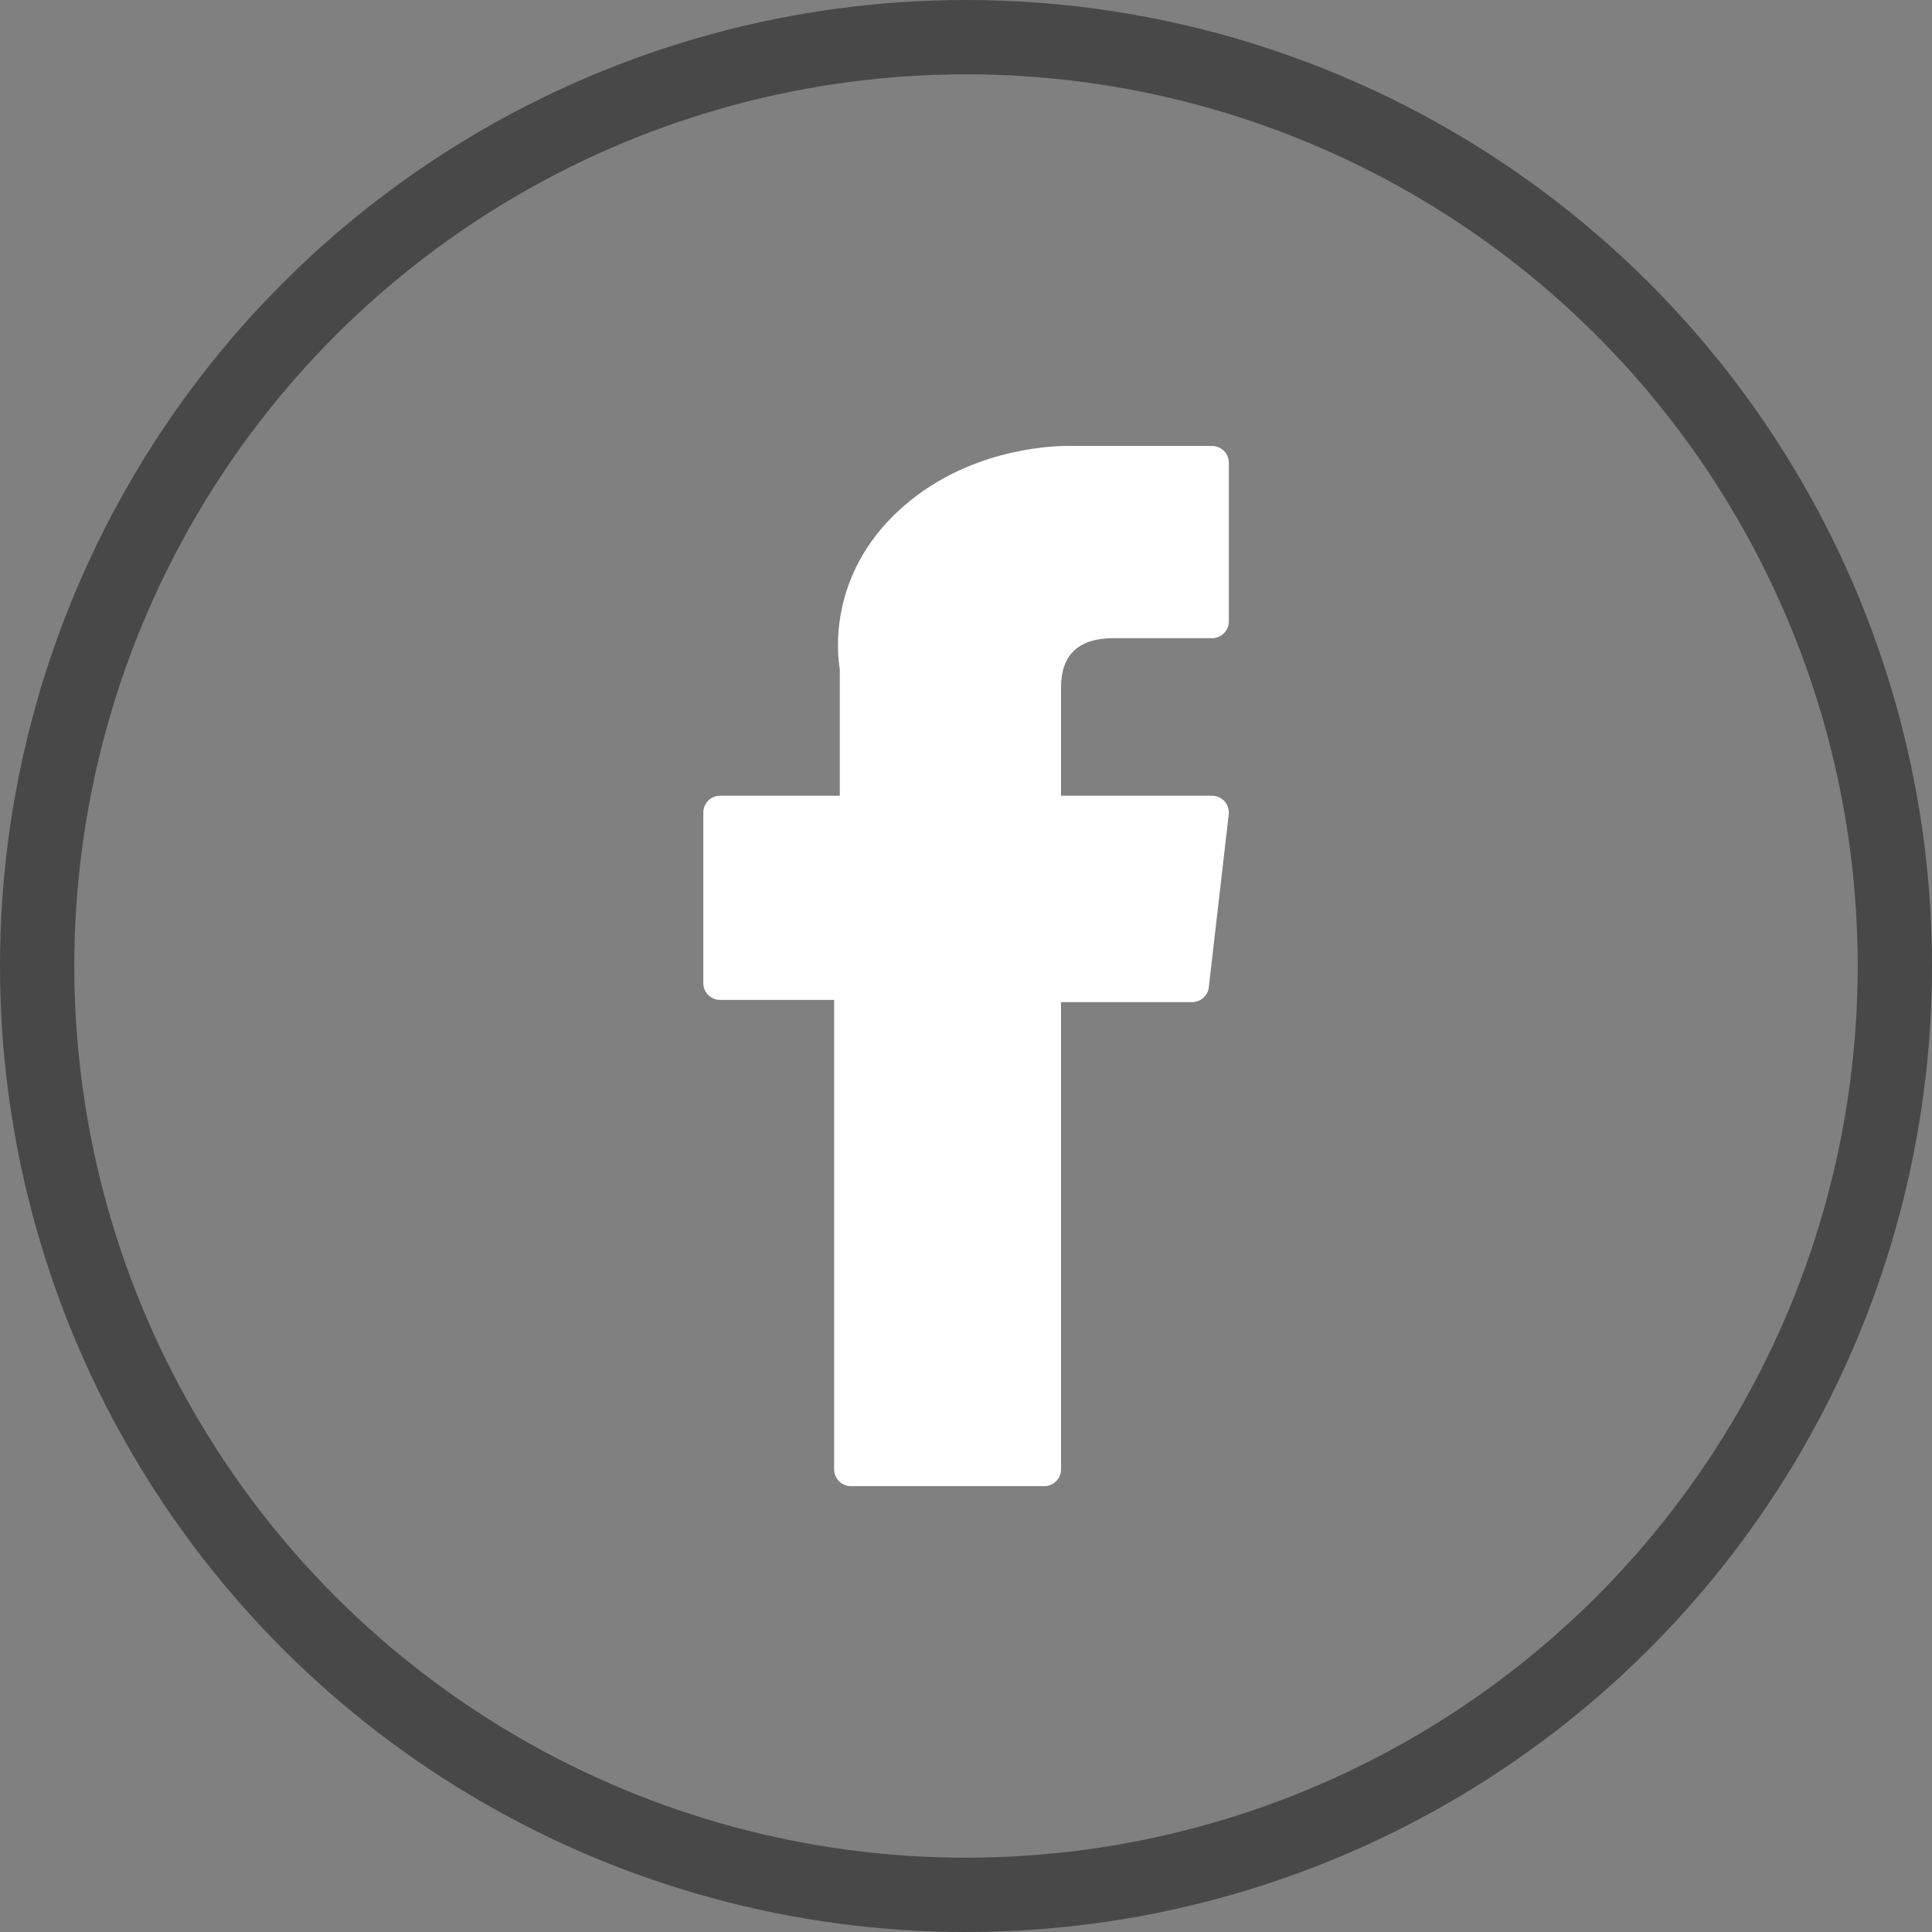
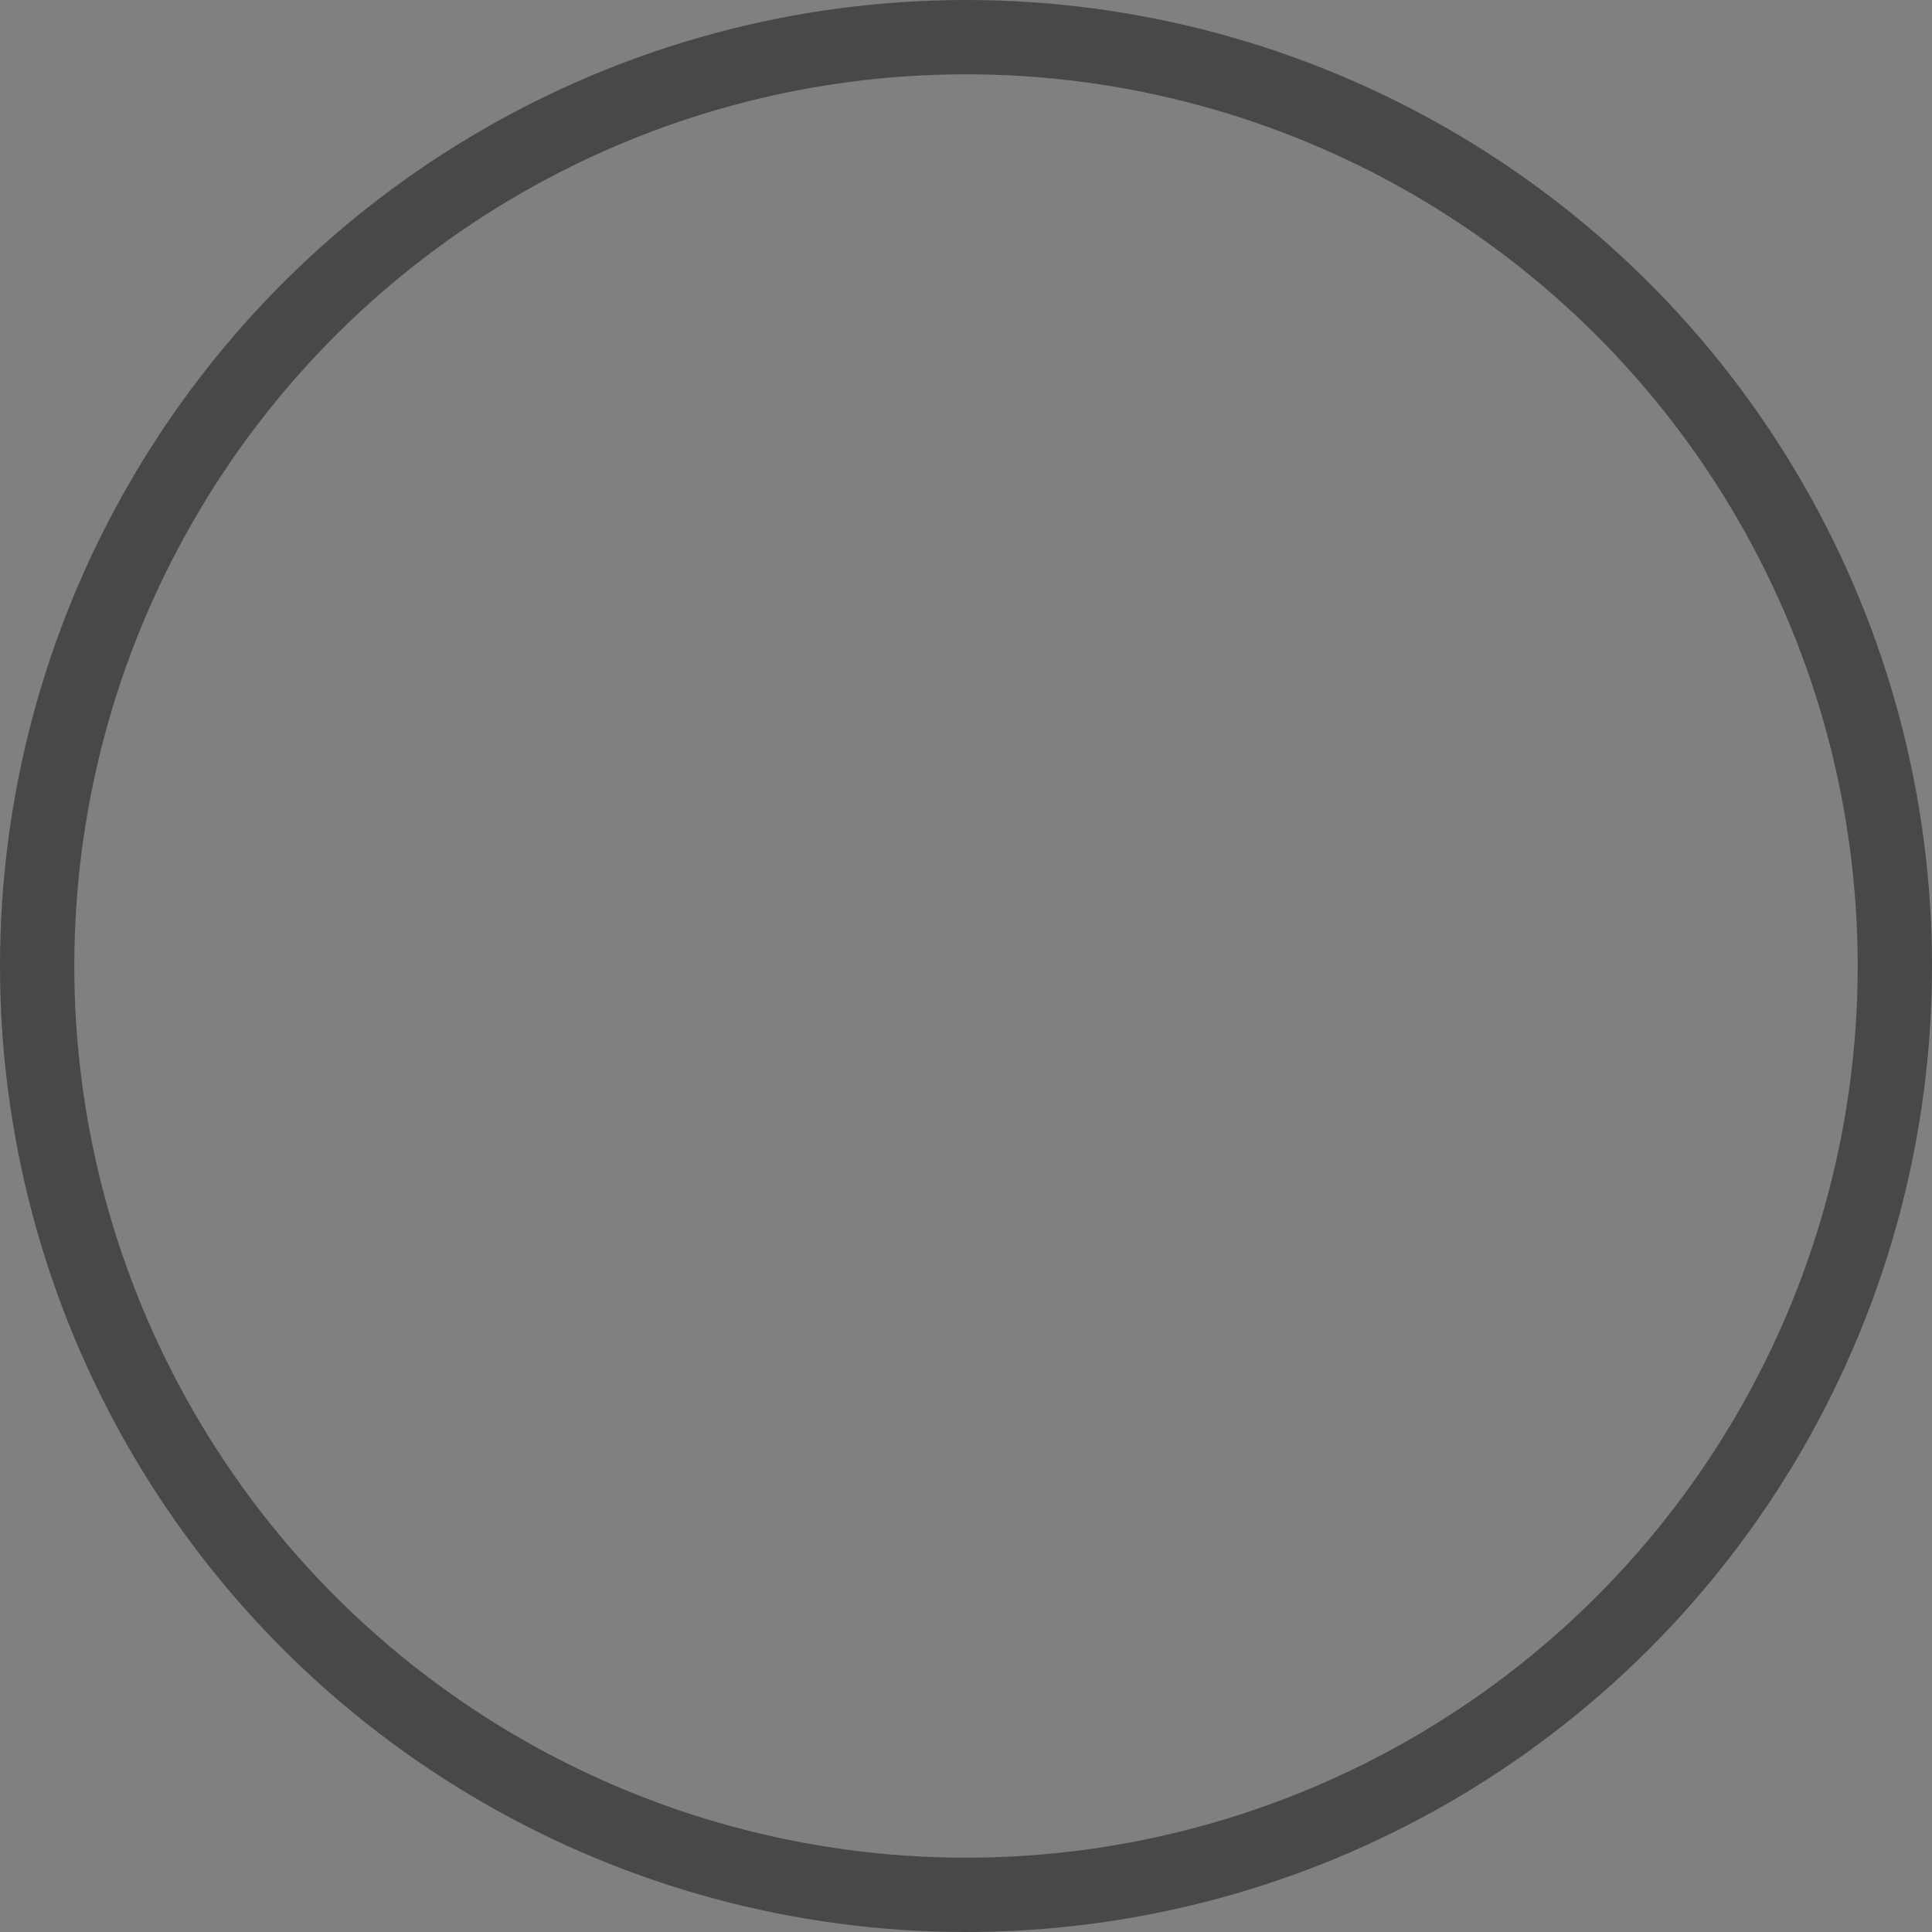
<svg xmlns="http://www.w3.org/2000/svg" width="52" height="52" viewBox="0 0 52 52" fill="none">
  <rect x="0" y="0" width="52" height="52" fill="#808080" stroke="none" />
  <circle cx="26" cy="26" r="25" transform="rotate(90 26 26)" stroke="#484848" stroke-width="2" />
-   <path d="M19.381 26.913H22.451V39.548C22.451 39.798 22.653 40 22.902 40H28.106C28.356 40 28.558 39.798 28.558 39.548V26.972H32.086C32.316 26.972 32.509 26.8 32.535 26.572L33.071 21.921C33.085 21.793 33.045 21.664 32.959 21.568C32.874 21.472 32.751 21.417 32.622 21.417H28.558V18.501C28.558 17.622 29.031 17.177 29.965 17.177C30.098 17.177 32.622 17.177 32.622 17.177C32.872 17.177 33.074 16.974 33.074 16.725V12.455C33.074 12.206 32.872 12.003 32.622 12.003H28.96C28.934 12.002 28.877 12 28.792 12C28.157 12 25.948 12.125 24.203 13.73C22.27 15.508 22.539 17.638 22.603 18.007V21.417H19.381C19.132 21.417 18.93 21.619 18.93 21.869V26.461C18.93 26.711 19.132 26.913 19.381 26.913Z" fill="white" />
</svg>